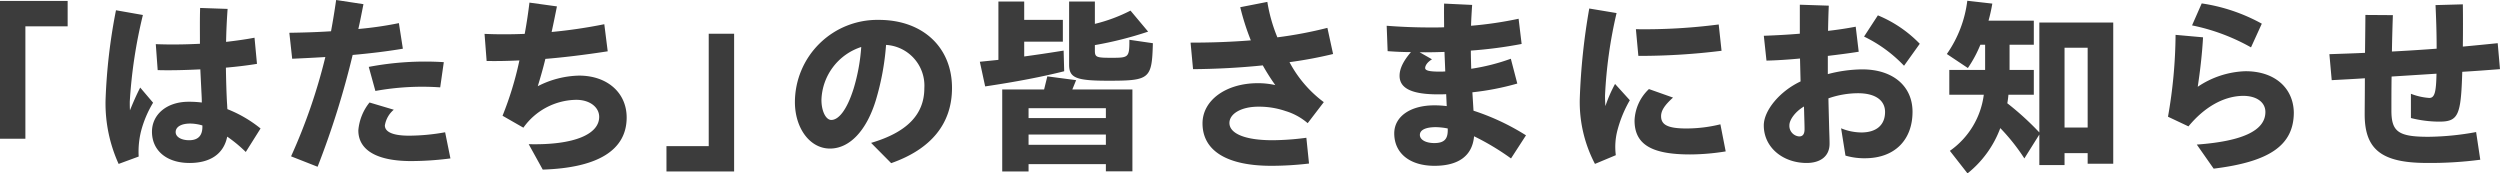
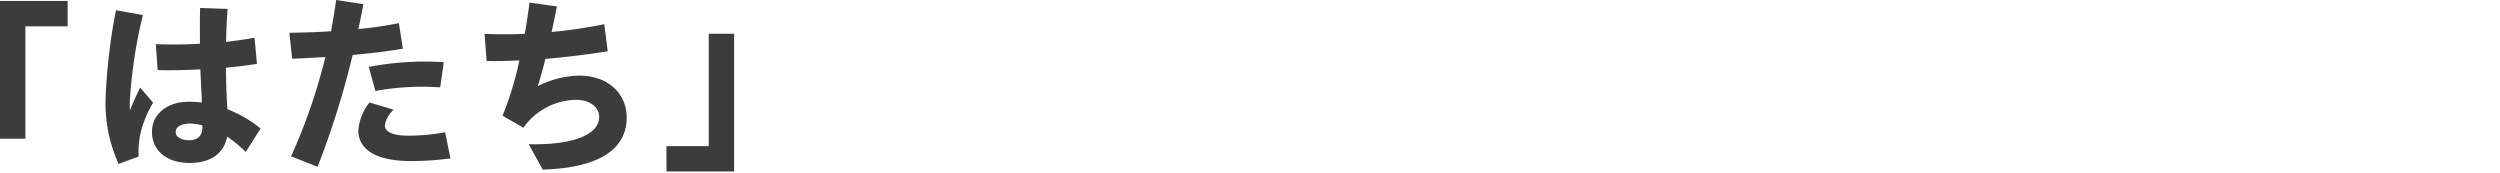
<svg xmlns="http://www.w3.org/2000/svg" width="448.558" height="31.11" viewBox="0 0 448.558 31.11">
  <g id="present_ttl" transform="translate(-4386.162 -2706.711)">
    <path id="パス_42783" data-name="パス 42783" d="M20.162-3.5h4.556V-23.664H32.3V-28.22H20.162Zm34,4.352c3.774,0,6.154-1.666,6.766-4.726A24.659,24.659,0,0,1,64.26-1.122l2.652-4.216a22.626,22.626,0,0,0-5.95-3.468c-.034-.374-.034-.714-.068-1.088-.1-1.8-.17-4.182-.2-6.358,2.006-.17,3.91-.408,5.576-.68l-.442-4.692c-1.6.306-3.332.544-5.1.748.034-1.972.136-4.046.272-5.916l-4.93-.17c-.068,1.938-.034,4.284-.034,6.426-2.686.136-5.372.17-7.922.068l.34,4.658c2.244.068,4.93,0,7.65-.136l.2,4.08c.034.612.068,1.224.068,1.87a18.272,18.272,0,0,0-2.38-.136c-3.944,0-6.562,2.312-6.562,5.372C47.43-1.36,50.082.85,54.162.85Zm-12.716.17,3.6-1.326a15.267,15.267,0,0,1,.442-4.624,19.274,19.274,0,0,1,2.142-5.032l-2.312-2.72c-.68,1.326-1.258,2.652-1.836,4.08-.034-.476-.034-.986-.034-1.564A87.241,87.241,0,0,1,45.8-25.7l-4.828-.85A100.891,100.891,0,0,0,39.1-10.4,26.226,26.226,0,0,0,41.446,1.02ZM51.68-4.692c0-.952,1.02-1.53,2.618-1.53a8.059,8.059,0,0,1,2.176.34c.068,1.666-.612,2.652-2.38,2.652C52.768-3.23,51.68-3.774,51.68-4.692ZM77.146,1.53a152.805,152.805,0,0,0,6.29-20.06c3.06-.272,6.222-.646,9.01-1.122l-.714-4.59a64.487,64.487,0,0,1-7.276,1.054c.34-1.462.612-2.924.918-4.454l-4.9-.748q-.408,2.856-.918,5.61c-2.618.17-5.168.238-7.48.272l.51,4.658c1.6-.068,3.672-.17,5.95-.306A100.887,100.887,0,0,1,72.386-.34Zm10.37-13.6a47.056,47.056,0,0,1,11.628-.646l.646-4.522a53.957,53.957,0,0,0-13.464.85ZM93.942.51A55.879,55.879,0,0,0,100.98.034l-.952-4.692a37.21,37.21,0,0,1-6.46.612c-3.162,0-4.352-.782-4.352-1.836a4.661,4.661,0,0,1,1.6-2.822L86.462-10a9.182,9.182,0,0,0-2.006,5C84.456-1.564,87.584.51,93.942.51Zm23.6,1.53C127.33,1.734,132.6-1.394,132.6-7.31c0-4.454-3.5-7.514-8.534-7.514a16.9,16.9,0,0,0-7.412,1.9c.476-1.564.952-3.2,1.36-4.9,3.3-.272,7-.714,11.186-1.36l-.612-4.862a90.523,90.523,0,0,1-9.452,1.394c.34-1.53.646-3.06.952-4.59l-4.93-.68c-.2,1.666-.476,3.57-.85,5.61-2.55.1-5,.1-7.208,0l.374,4.862c1.8.034,3.74,0,5.882-.1a59.524,59.524,0,0,1-3.026,9.928l3.74,2.142a11.81,11.81,0,0,1,9.486-5c2.482,0,4.114,1.36,4.114,3.06,0,3.06-4.352,5.1-12.648,4.9Zm22.2.34h12.138V-22.338h-4.556V-2.176H139.74Z" transform="translate(4366 2735.101)" fill="#3c3c3c" />
-     <path id="パス_42784" data-name="パス 42784" d="M20.06.884c7.072-2.482,10.914-7,10.914-13.5,0-7.31-5.27-12.206-13.124-12.206A14.79,14.79,0,0,0,2.788-10.064c0,4.624,2.652,8.33,6.29,8.33,3.536,0,6.562-3.23,8.228-8.67a46.187,46.187,0,0,0,1.836-9.928A7.32,7.32,0,0,1,26.01-12.58c0,4.794-3.2,7.956-9.554,9.826ZM7.548-10.472a10.314,10.314,0,0,1,7.14-9.486,33.651,33.651,0,0,1-1.36,7.446C12.1-8.6,10.608-6.868,9.316-6.868,8.364-6.868,7.548-8.4,7.548-10.472Zm29.376-2.414c5.508-.816,10.268-1.734,14.178-2.72L51-19.312c-2.958.476-5.066.782-7.072,1.054V-20.91h6.936v-3.91H43.928v-3.3H39.3v10.472l-3.332.34Zm22.1-1.02c7.446,0,7.82-.306,7.99-6.732L62.8-21.25c0,3.162-.1,3.23-3.2,3.23-2.754,0-2.992-.1-2.992-1.326V-20.3a65.453,65.453,0,0,0,9.554-2.414L63-26.486a28.975,28.975,0,0,1-6.392,2.38v-4.012H51.986V-16.8C51.986-14.416,53.21-13.906,59.024-13.906ZM39.984,2.38H44.71V1.054H58.582V2.346h4.76V-12.342H52.564l.68-1.666-5.168-.68L47.5-12.342H39.984ZM44.71-7.208V-8.976H58.582v1.768Zm0,4.794V-4.25H58.582v1.836ZM74.222-15.98c4.318-.034,8.568-.272,12.512-.68a38.678,38.678,0,0,0,2.244,3.536,14.208,14.208,0,0,0-3.128-.34c-5.712,0-9.928,3.06-9.928,7.208,0,4.862,4.284,7.616,12.342,7.616A58.365,58.365,0,0,0,95.03.952l-.476-4.624a47.949,47.949,0,0,1-6.086.442c-5.066,0-7.718-1.258-7.718-3.094,0-1.666,2.142-2.924,5.168-2.924a14.632,14.632,0,0,1,4.9.782A10.911,10.911,0,0,1,94.792-6.29l2.89-3.774a21.444,21.444,0,0,1-6.154-7.174,75.294,75.294,0,0,0,7.82-1.462l-1.02-4.692a73.886,73.886,0,0,1-8.976,1.7,28.4,28.4,0,0,1-1.8-6.358l-4.862.952a43.519,43.519,0,0,0,1.9,5.95q-5.1.408-10.812.408ZM117.538,1.36c4.318,0,6.8-1.8,7.106-5.3a45.334,45.334,0,0,1,6.63,3.978l2.686-4.148a41.884,41.884,0,0,0-9.418-4.42l-.2-3.3A47.494,47.494,0,0,0,132.4-13.4L131.24-17.85a36.954,36.954,0,0,1-7.106,1.8c-.034-1.156-.068-2.312-.068-3.264a78.032,78.032,0,0,0,9.112-1.19l-.544-4.522a67.805,67.805,0,0,1-8.534,1.258c.034-1.088.1-2.278.2-3.74l-5.032-.238c-.034,1.666,0,2.992,0,4.25-.714.034-1.5.034-2.244.034-2.856,0-5.406-.1-8.058-.306l.17,4.556c1.36.1,2.788.17,4.182.17-1.394,1.632-2.04,2.992-2.04,4.25,0,2.312,2.312,3.332,6.9,3.332.442,0,.952,0,1.462-.034l.1,2.142a17.251,17.251,0,0,0-2.244-.136c-4.284,0-7.174,2.006-7.174,5.032C110.33-.884,113.118,1.36,117.538,1.36Zm-1.6-20.366c1.156,0,2.278-.034,3.4-.068.034,1.122.1,2.346.136,3.5-.374.034-.714.034-.986.034-1.8,0-2.618-.17-2.618-.646,0-.408.34-1.02,1.224-1.564l-2.21-1.258ZM114.92-4.182c0-.884,1.02-1.394,2.856-1.394a11.626,11.626,0,0,1,2.142.238c.068,1.734-.442,2.618-2.414,2.618C116.008-2.72,114.92-3.3,114.92-4.182Zm31.416,5.2,3.74-1.564a11.717,11.717,0,0,1,.306-4.522,21.7,21.7,0,0,1,2.21-5.338l-2.652-2.924a25.212,25.212,0,0,0-1.734,3.978c-.034-.51-.068-1.156-.068-1.87a81.2,81.2,0,0,1,2.074-14.824l-4.9-.816a115.2,115.2,0,0,0-1.7,16.15A23.875,23.875,0,0,0,146.336,1.02Zm7.786-19.38a118.772,118.772,0,0,0,14.926-.918L168.538-24a102.863,102.863,0,0,1-14.858.85ZM163.4-.68a40.645,40.645,0,0,0,6.392-.544l-.952-4.862a25.576,25.576,0,0,1-6.086.748c-3.4,0-4.556-.68-4.556-2.21,0-1.054.714-2.04,2.142-3.332l-4.318-1.53a8.154,8.154,0,0,0-2.584,5.644C153.442-2.448,156.536-.68,163.4-.68ZM184.314.85c2.448,0,4.114-1.19,4.114-3.434,0-.816-.034-1.53-.068-2.584-.034-1.632-.1-3.6-.136-5.576a16.278,16.278,0,0,1,5.3-.918c3.2,0,4.862,1.326,4.862,3.366,0,2.312-1.53,3.672-4.25,3.672a9.67,9.67,0,0,1-3.638-.748l.782,4.9a11.949,11.949,0,0,0,3.5.476c5.406,0,8.534-3.366,8.534-8.33,0-4.658-3.57-7.616-9.01-7.616a24.856,24.856,0,0,0-6.188.85V-18.36c1.972-.238,3.876-.476,5.542-.748L193.12-23.6c-1.428.272-3.128.544-4.964.748.034-1.632.068-3.23.136-4.522l-5.2-.17v5.2c-2.346.2-4.624.306-6.46.374l.476,4.454c1.768-.034,3.842-.17,6.018-.374l.1,4.114c-3.774,1.768-6.6,5.236-6.6,7.888C176.63-1.9,180.1.85,184.314.85ZM201.79-16.592l2.822-3.944a22.315,22.315,0,0,0-7.514-5.1l-2.482,3.808A24.736,24.736,0,0,1,201.79-16.592ZM181.22-5.916c0-.986,1.054-2.448,2.618-3.366,0,.408.034.816.034,1.292.034,1.156.068,2.074.068,2.788,0,.748-.238,1.292-.952,1.292A1.907,1.907,0,0,1,181.22-5.916ZM213.18,2.72a18.7,18.7,0,0,0,5.882-8.126A35.5,35.5,0,0,1,223.38.034l2.686-4.284V1.224h4.522V-.918h4.148v1.9h4.59v-25.33h-13.26v19.72A50.7,50.7,0,0,0,220.32-9.86a15.322,15.322,0,0,0,.2-1.53h4.556v-4.454h-4.352v-4.522h4.352v-4.318h-8.126a30.486,30.486,0,0,0,.68-3.06l-4.488-.51a21.134,21.134,0,0,1-3.672,9.554l3.774,2.516a22.091,22.091,0,0,0,2.244-4.182h.85v4.522h-6.426v4.454H216.1a14.534,14.534,0,0,1-6.086,10.064Zm17.408-8.228V-19.822h4.148V-5.508ZM264.044-19.89l1.938-4.25A31.852,31.852,0,0,0,255.2-27.778l-1.734,3.944A36.108,36.108,0,0,1,264.044-19.89Zm-6.7,21.76c9.962-1.224,14.382-4.148,14.382-10.1-.1-4.522-3.6-7.446-8.806-7.378a16.18,16.18,0,0,0-8.432,2.788c.476-3.128.816-6.324.952-8.874l-4.93-.442a87.545,87.545,0,0,1-1.36,14.688l3.672,1.734c2.89-3.5,6.29-5.372,9.622-5.474,2.55-.068,4.182,1.122,4.182,2.89,0,3.434-4.352,5.27-12.308,5.848Zm21.182-15.878c1.87-.1,3.876-.2,5.95-.34,0,2.754-.034,5.236-.034,6.494,0,6.358,3.128,8.7,11.186,8.7a68.661,68.661,0,0,0,9.554-.578l-.748-4.964a49.332,49.332,0,0,1-8.568.85c-5.406,0-6.63-.918-6.63-4.726,0-1.972,0-4.012.034-6.086l8.058-.51c-.068,3.23-.306,4.352-1.292,4.352a11.116,11.116,0,0,1-3.3-.748v4.352a20.967,20.967,0,0,0,5.1.646c3.468,0,3.876-1.224,4.114-8.942,2.346-.136,4.59-.306,6.766-.476l-.408-4.658c-1.938.2-4.046.408-6.256.612.034-2.754.034-5.678,0-7.582l-4.9.136c.1,2.244.2,4.726.2,7.82-2.652.2-5.372.374-8.024.51.034-2.278.1-4.488.17-6.528l-4.93-.034c0,1.088-.034,3.774-.068,6.8-2.21.1-4.386.17-6.392.238Z" transform="translate(4526 2735.101)" fill="#3c3c3c" />
  </g>
</svg>